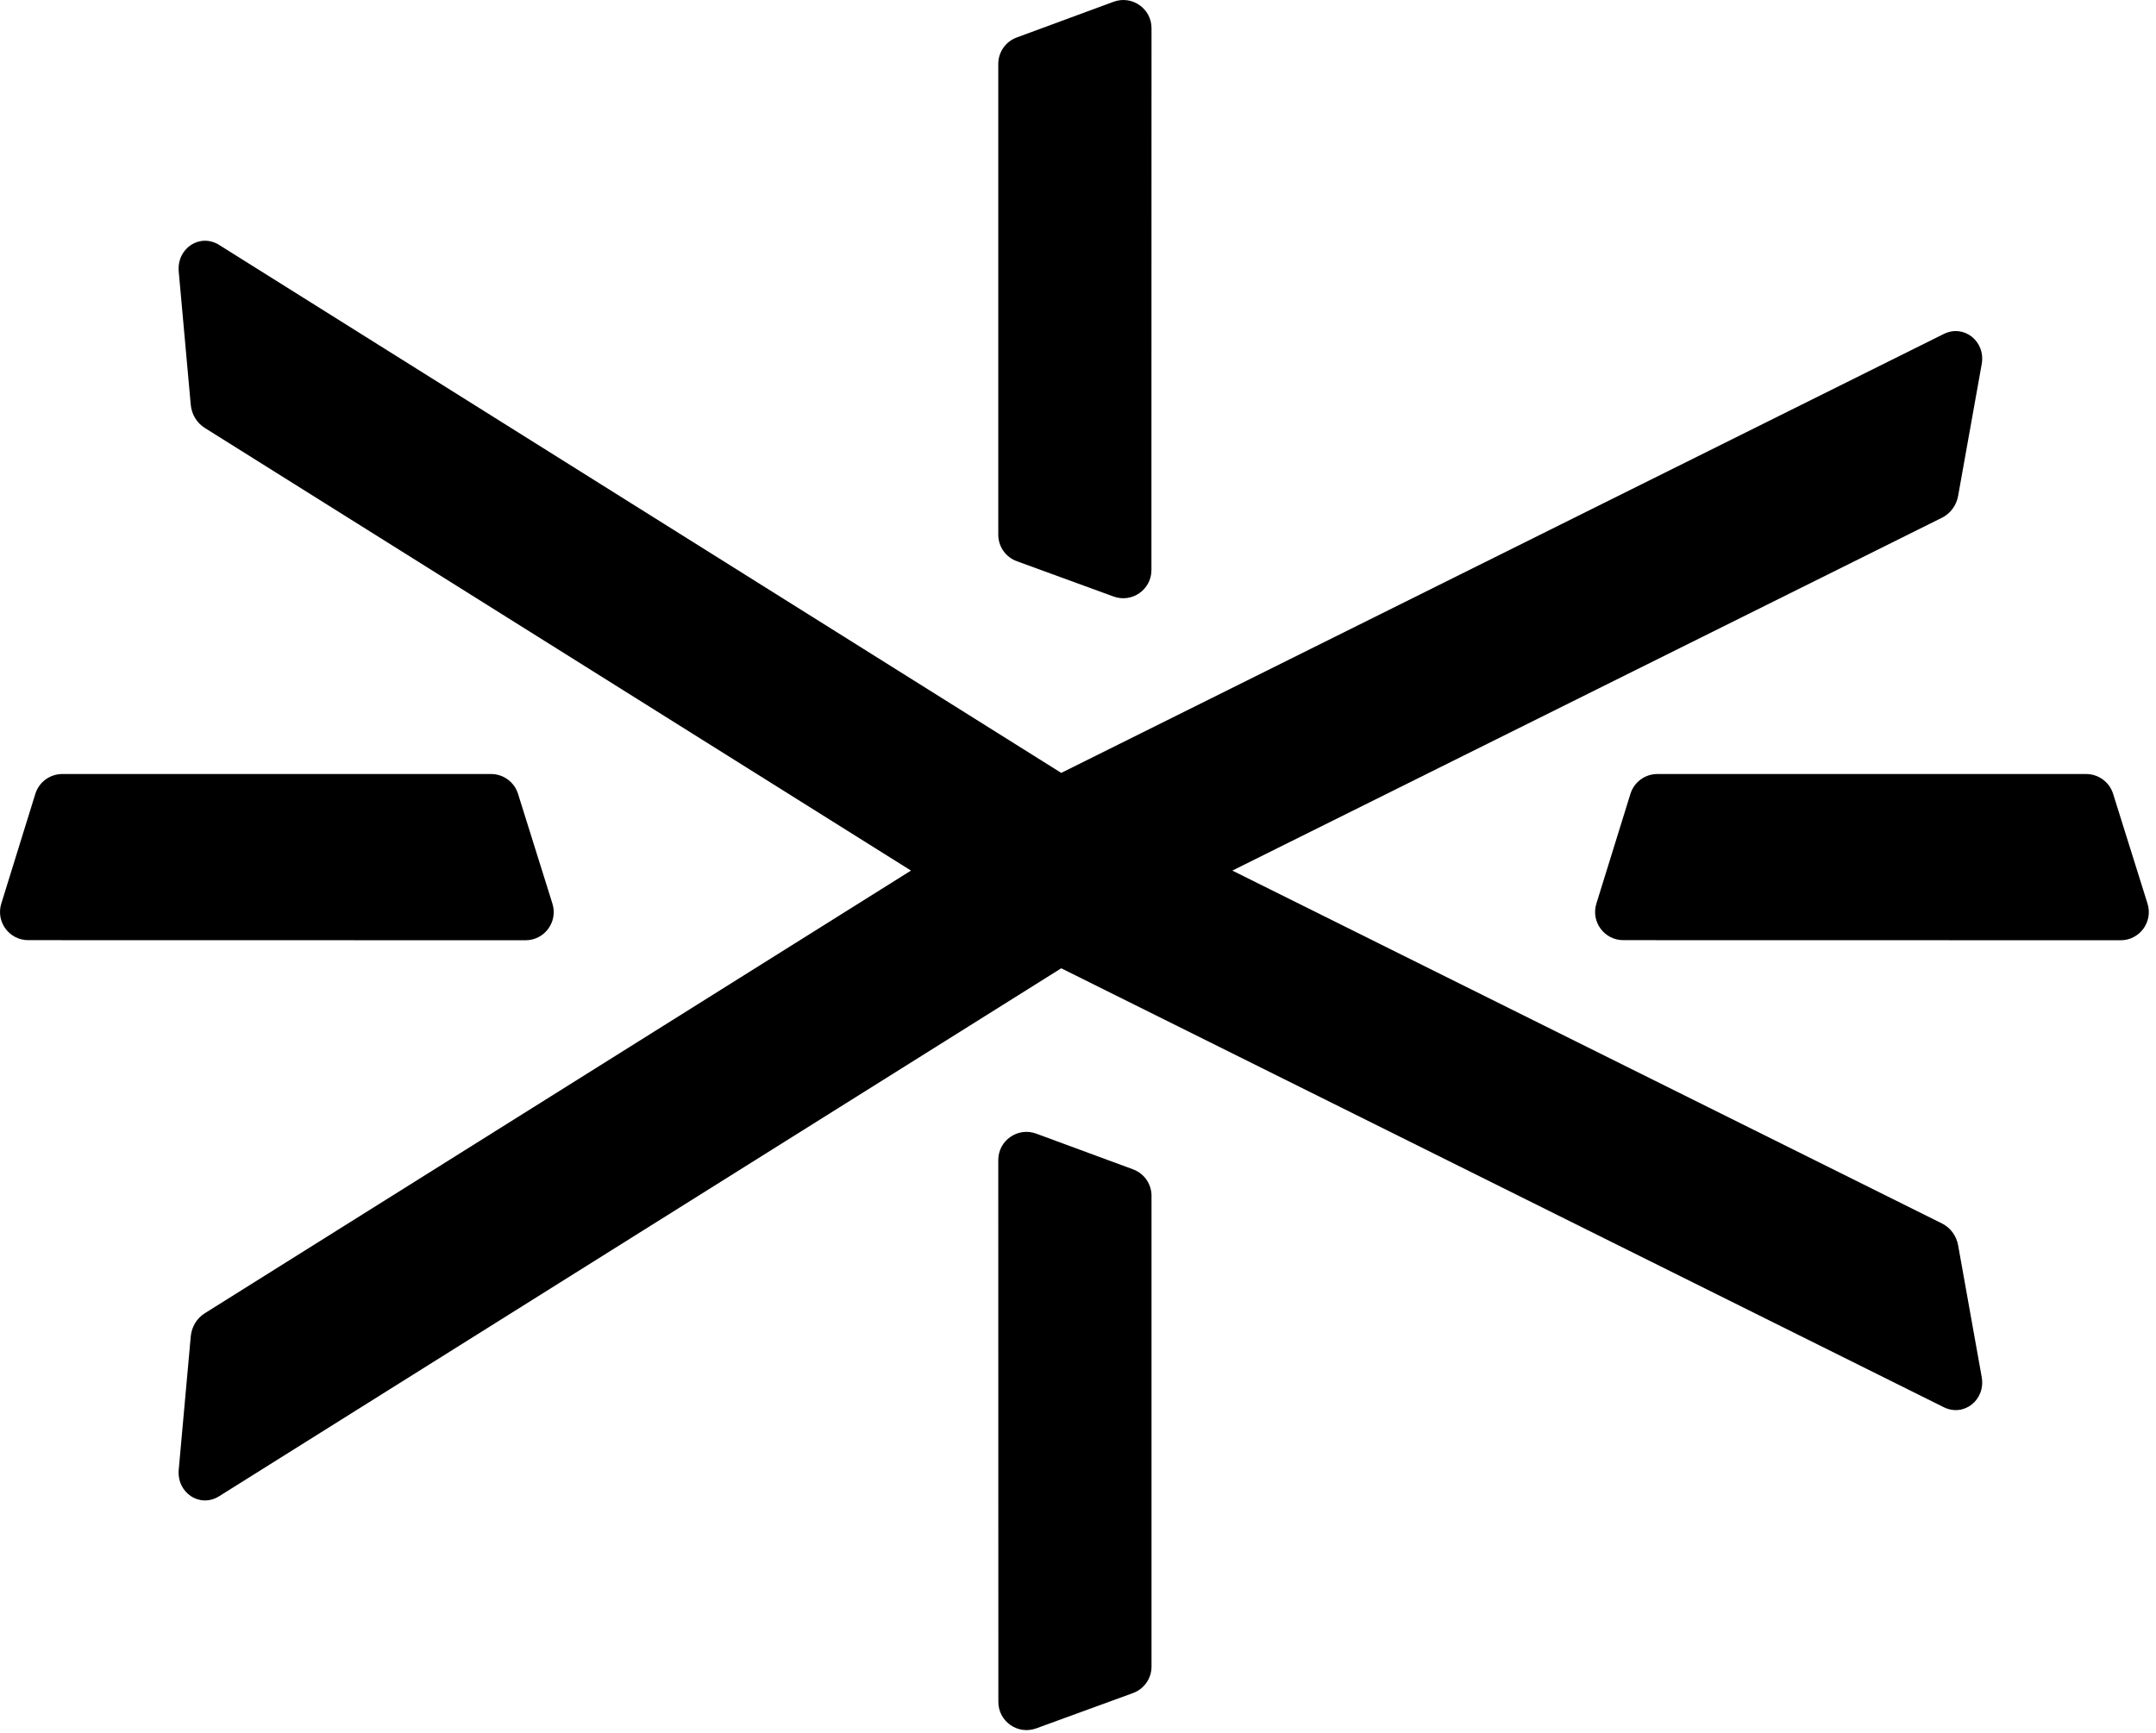
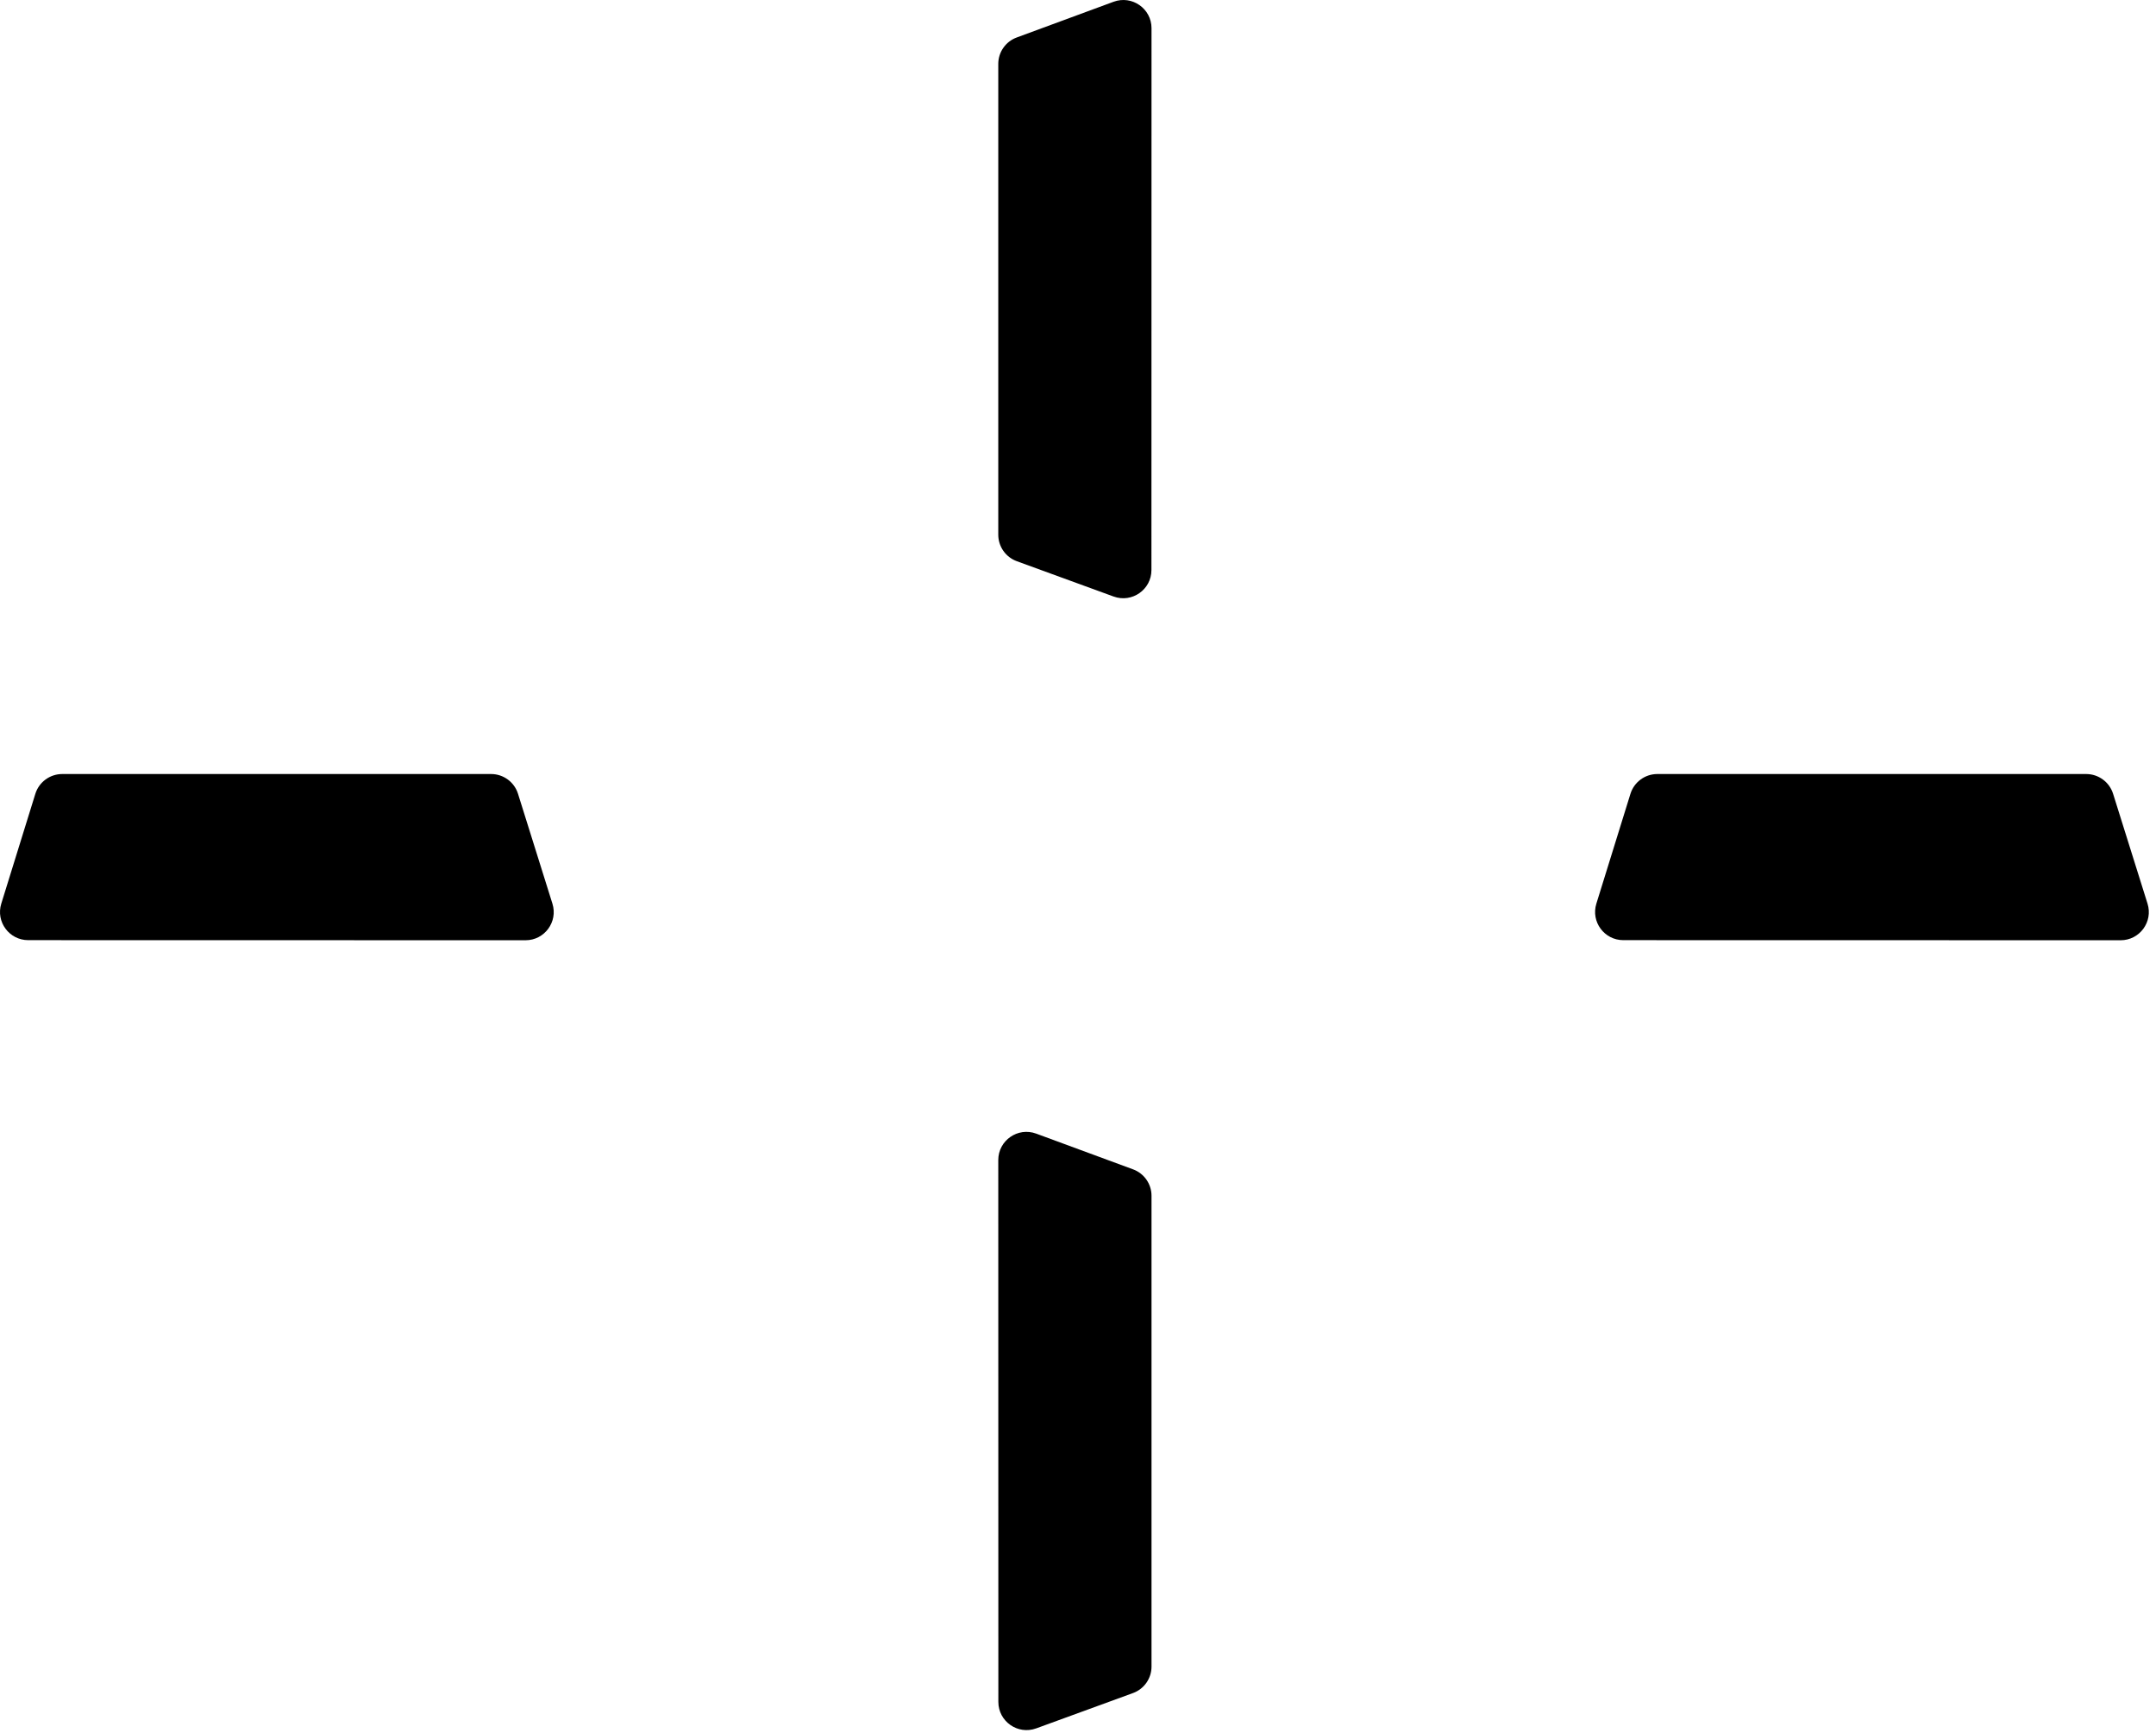
<svg xmlns="http://www.w3.org/2000/svg" width="153" height="123" viewBox="0 0 153 123" fill="none">
  <path d="M72.156 39.835C71.367 39.547 70.842 38.797 70.842 37.956V4.538C70.842 3.7 71.364 2.951 72.15 2.661L79.025 0.125C80.331 -0.356 81.718 0.61 81.717 2.002L81.711 40.464C81.711 41.852 80.33 42.818 79.025 42.342L72.156 39.835Z" fill="black" />
  <path d="M80.403 120.177C81.192 119.889 81.717 119.138 81.717 118.298V84.879C81.717 84.042 81.195 83.293 80.409 83.003L73.534 80.467C72.228 79.985 70.842 80.952 70.842 82.344L70.848 120.806C70.849 122.194 72.229 123.16 73.534 122.684L80.403 120.177Z" fill="black" />
  <path d="M2.507 56.35C2.767 55.513 3.541 54.942 4.418 54.942H34.851C35.725 54.942 36.498 55.51 36.76 56.344L39.203 64.143C39.607 65.432 38.645 66.742 37.294 66.741L2.001 66.734C0.654 66.734 -0.308 65.429 0.091 64.142L2.507 56.35Z" fill="black" />
  <path d="M115.703 56.35C115.962 55.513 116.736 54.942 117.613 54.942H148.046C148.92 54.942 149.693 55.51 149.955 56.344L152.399 64.143C152.802 65.432 151.84 66.742 150.49 66.741L115.196 66.734C113.849 66.734 112.887 65.429 113.286 64.142L115.703 56.35Z" fill="black" />
-   <path d="M64.647 61.796L14.526 30.371C13.968 30.021 13.598 29.408 13.537 28.731L12.684 19.278C12.534 17.622 14.188 16.532 15.553 17.387L75.311 54.862L137.934 23.709C139.371 22.994 140.922 24.225 140.631 25.85L138.957 35.203C138.837 35.874 138.41 36.452 137.817 36.747L87.453 61.796L137.817 86.846C138.41 87.141 138.837 87.719 138.957 88.389L140.631 97.743C140.922 99.368 139.371 100.599 137.934 99.884L75.311 68.731L15.553 106.205C14.188 107.061 12.534 105.971 12.684 104.315L13.537 94.862C13.598 94.185 13.968 93.572 14.526 93.222L64.647 61.796Z" fill="black" />
</svg>